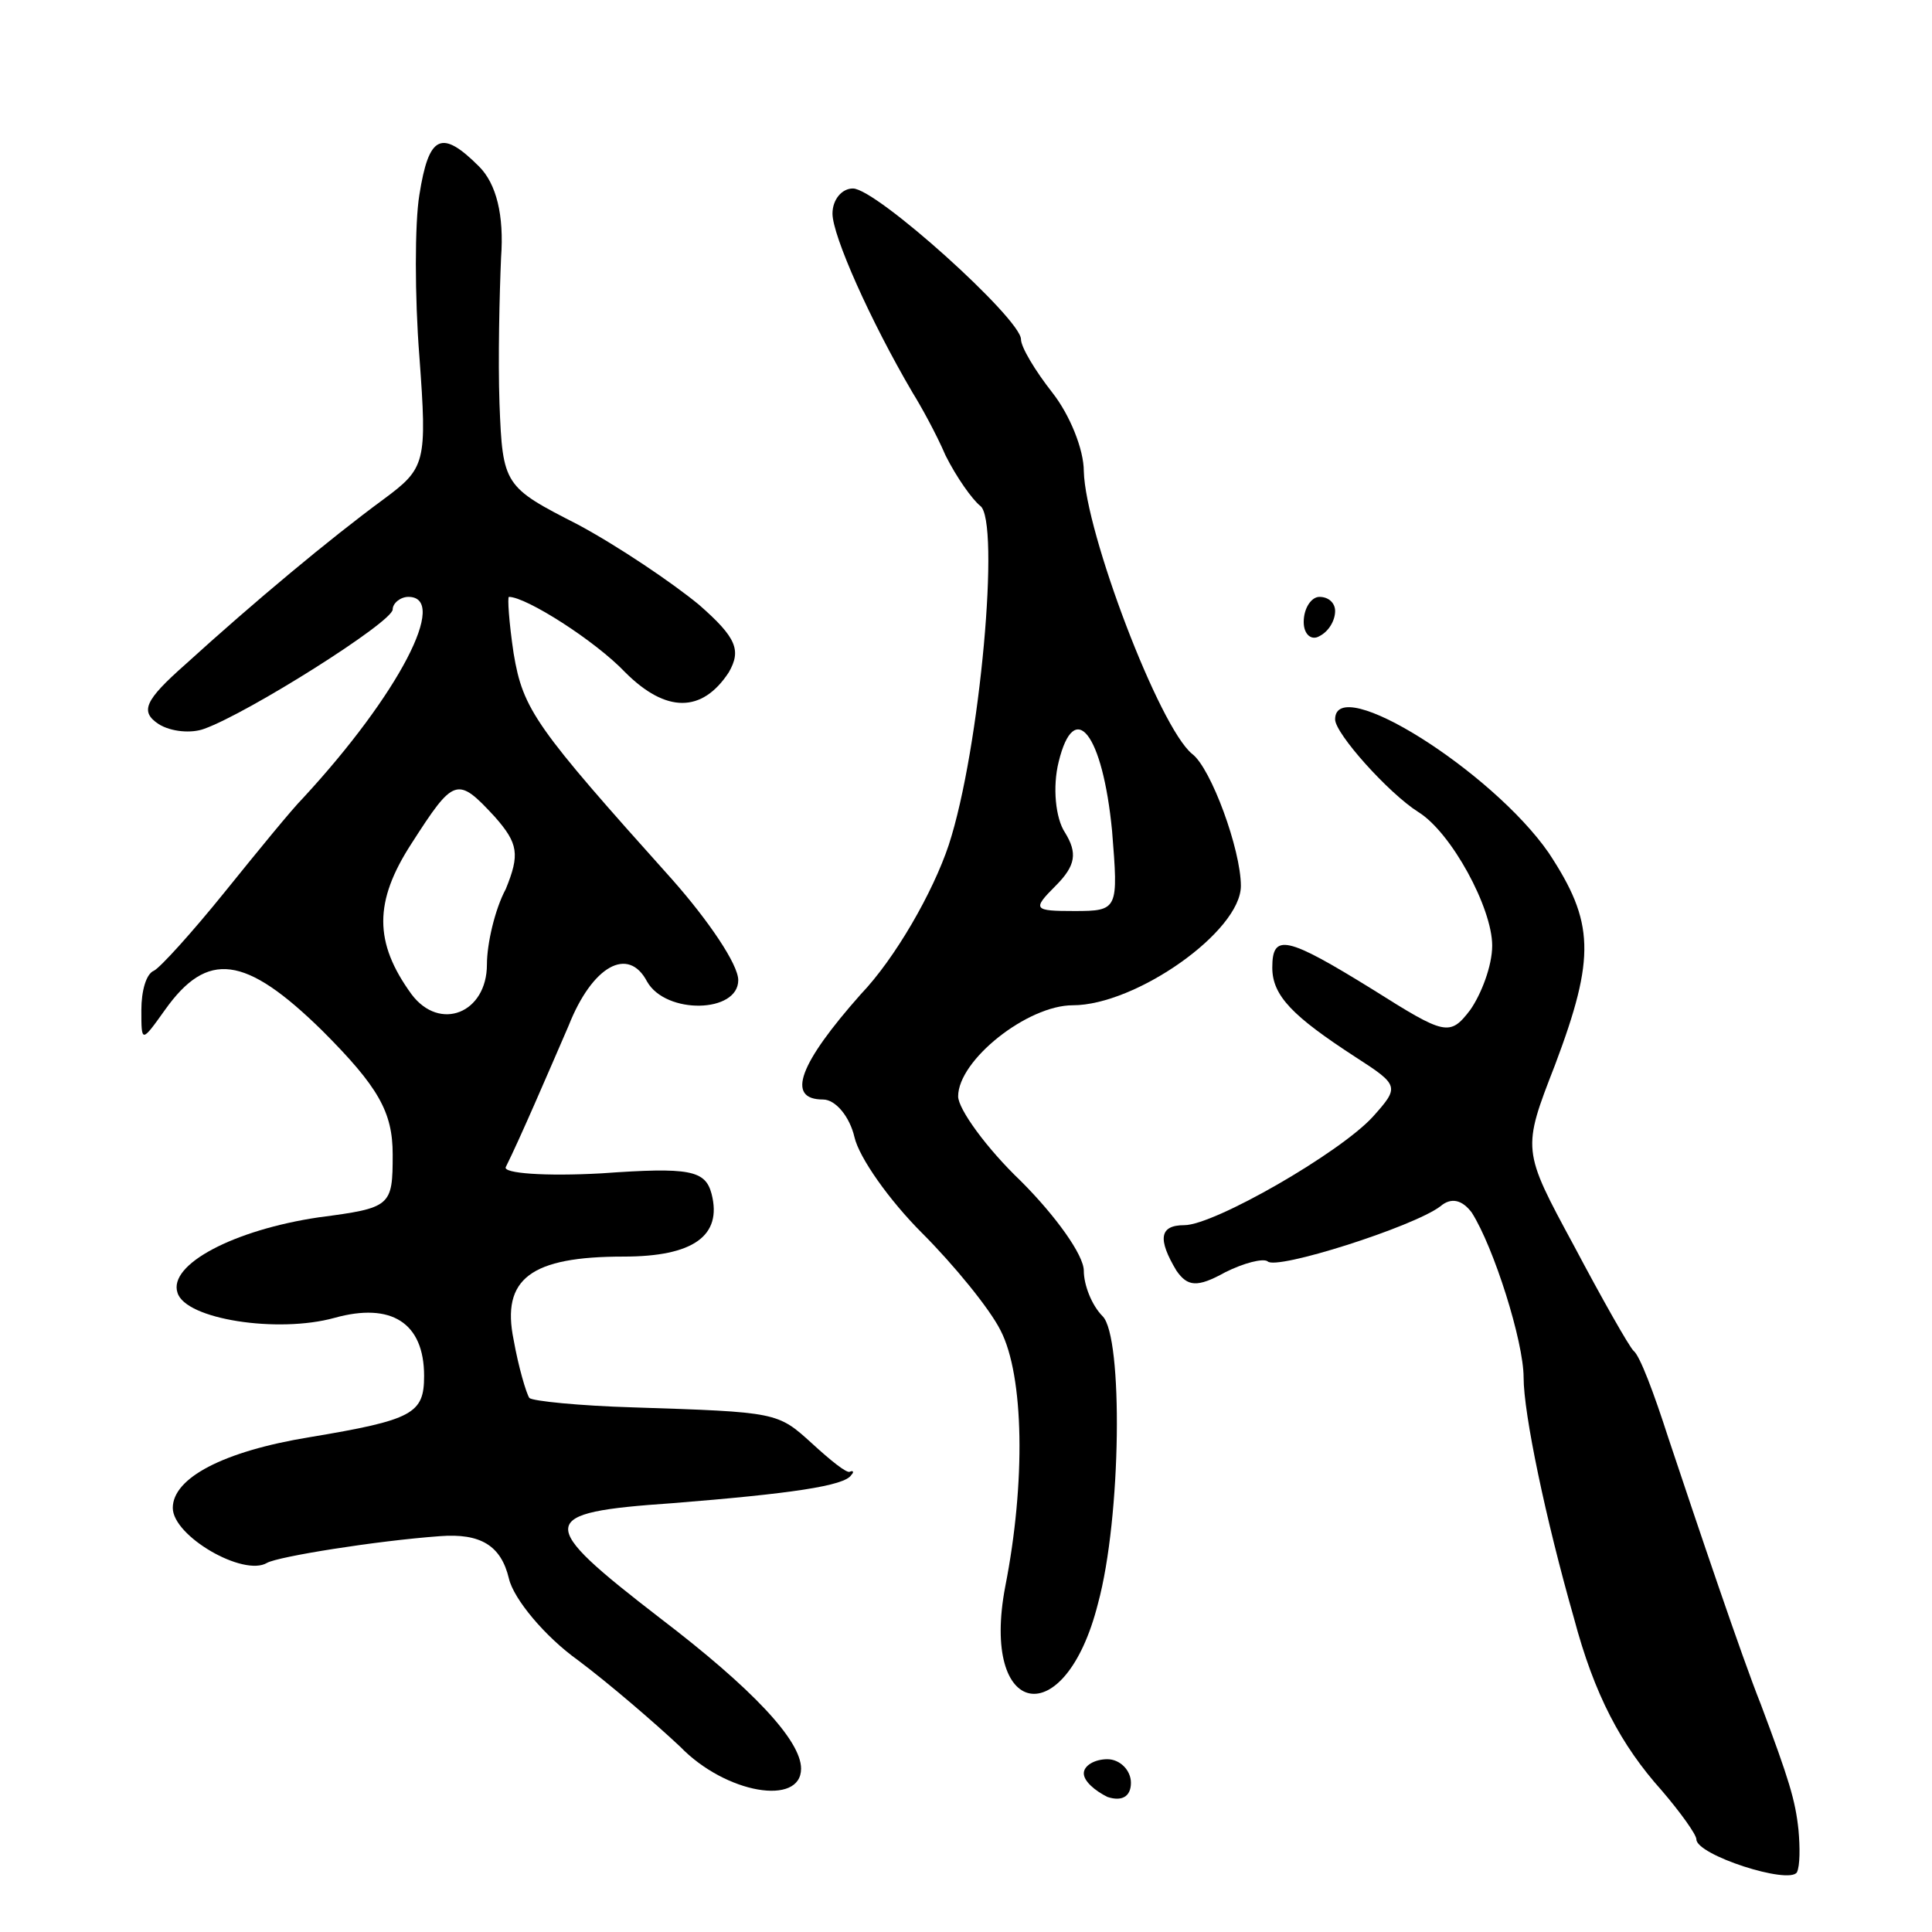
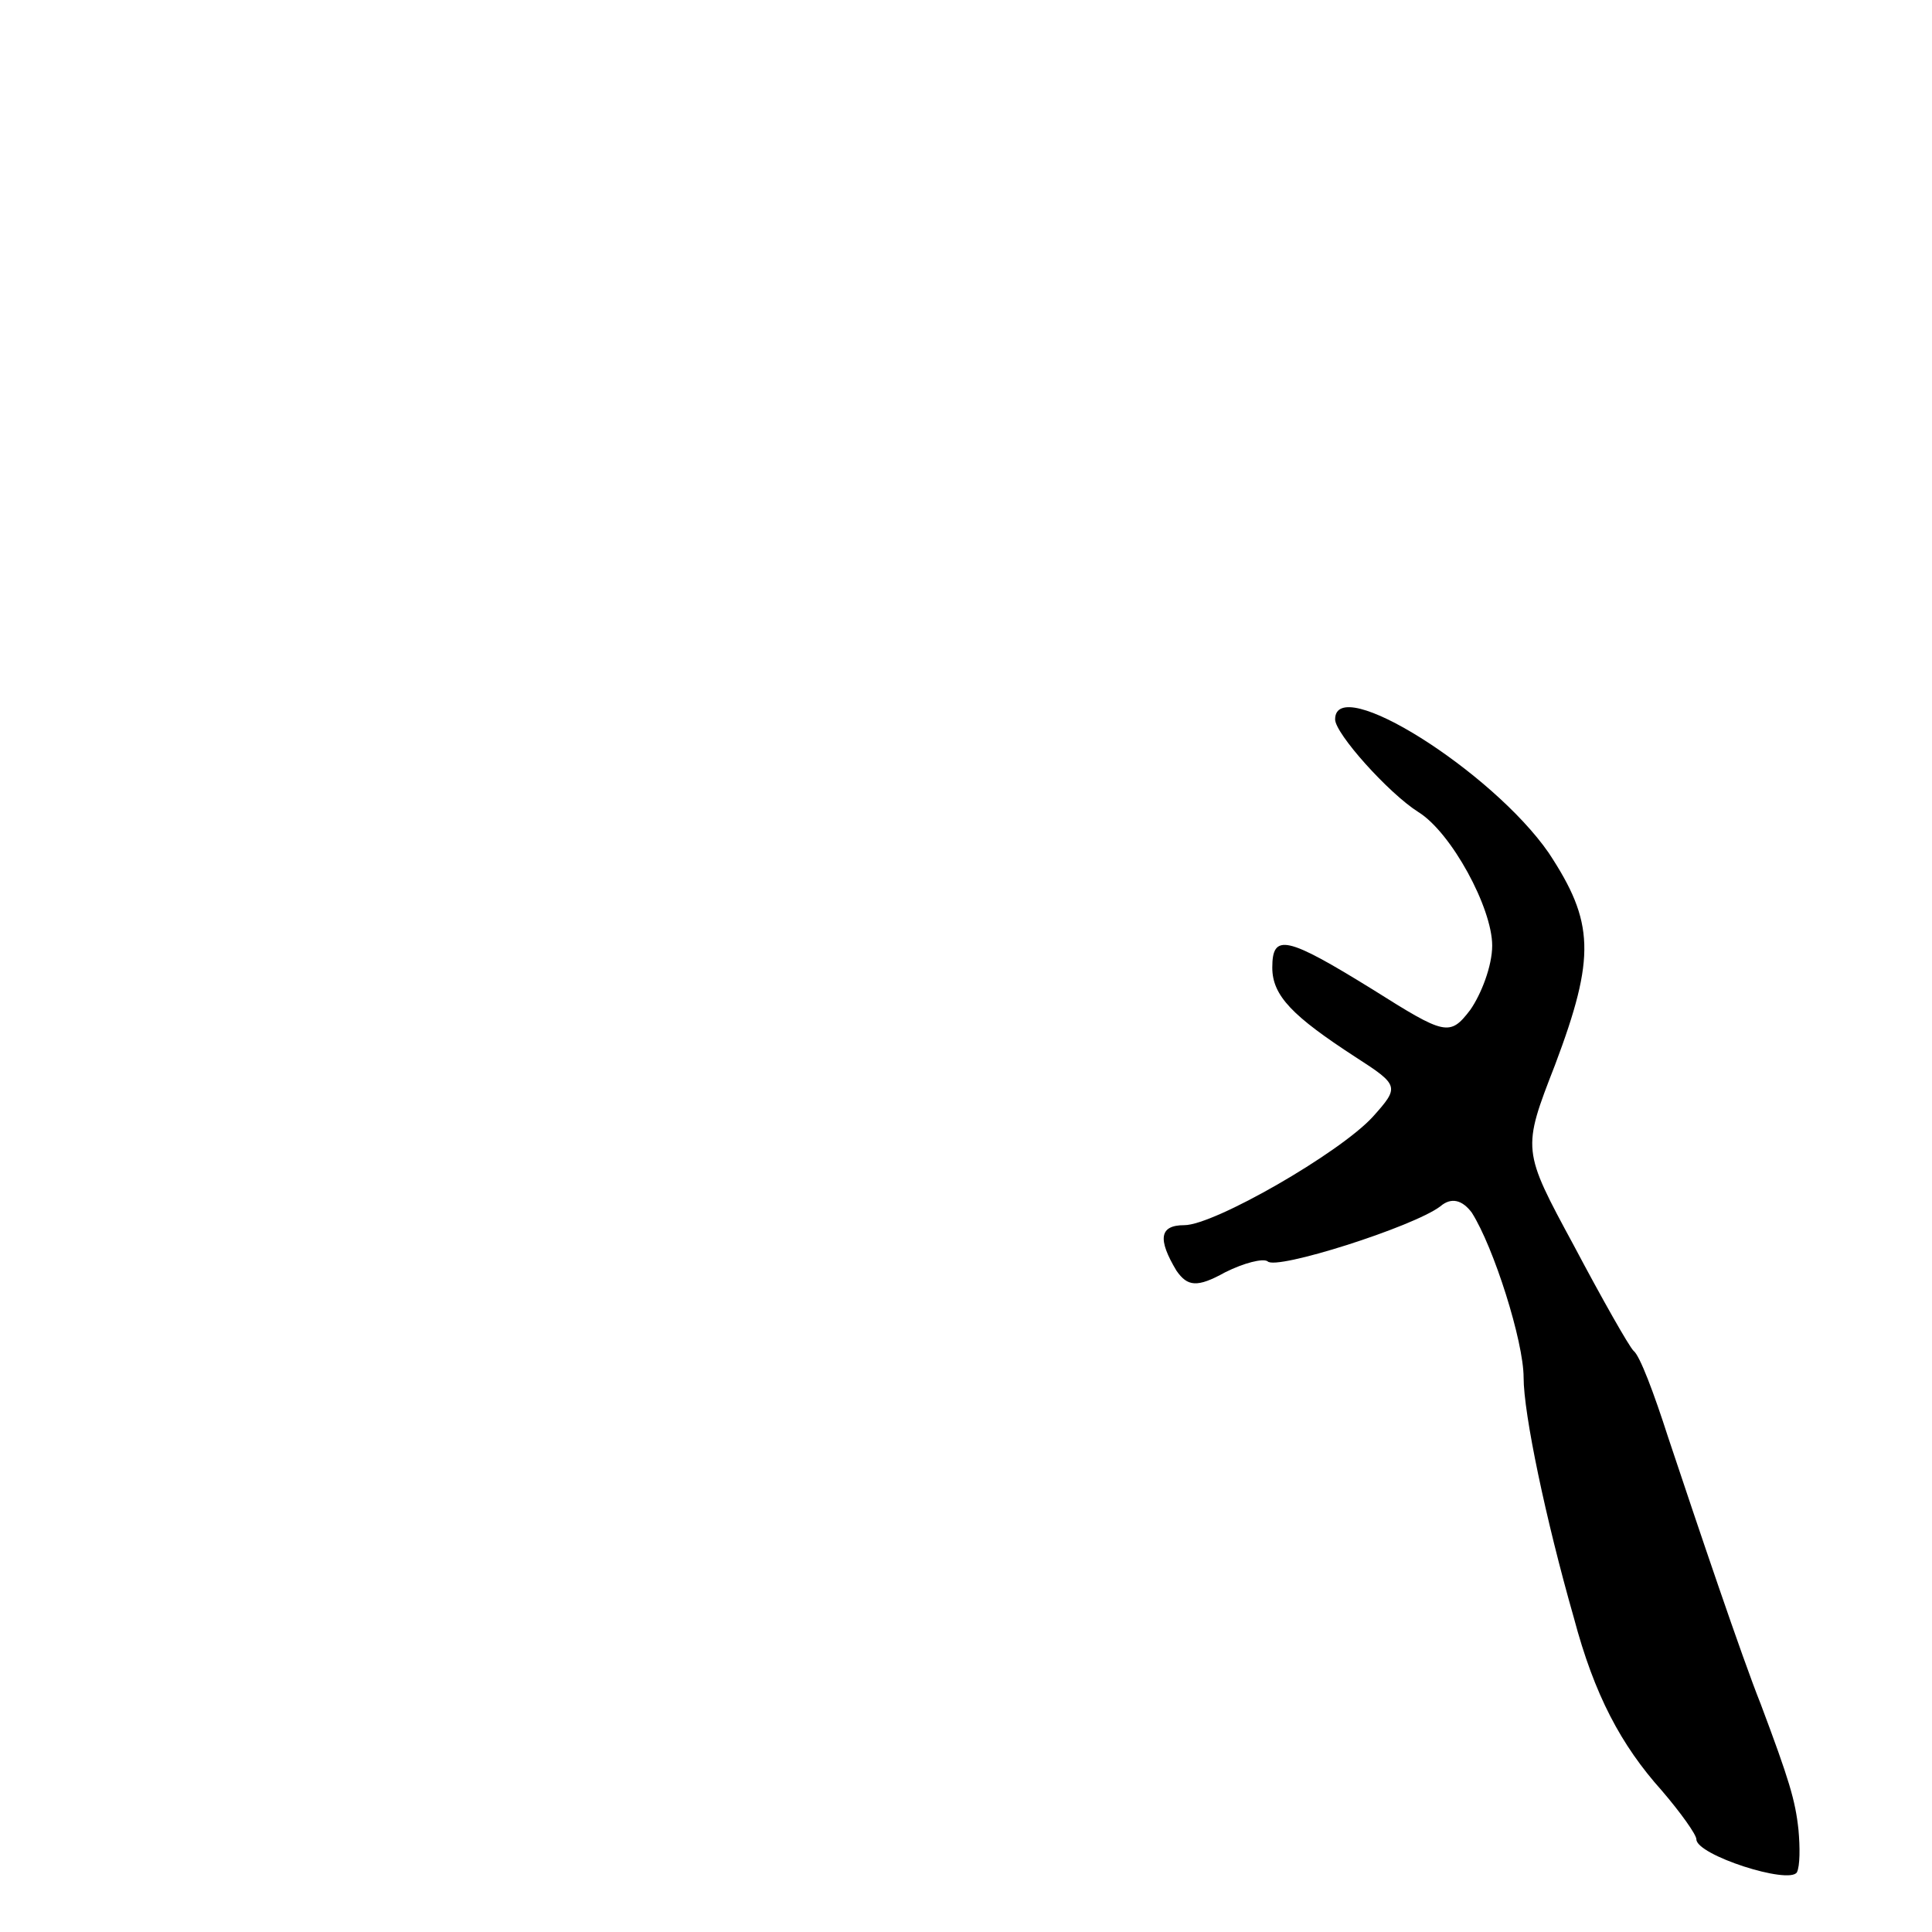
<svg xmlns="http://www.w3.org/2000/svg" version="1.0" width="123" height="123" viewBox="0 0 123 123">
  <g transform="translate(0,123) scale(0.1,-0.1)">
-     <path d="M267 1106 c-3 -18 -3 -65 0 -103 5 -68 4 -71 -23 -91 -34 -25 -82 -65 -126 -105 -26 -23 -29 -30 -17 -38 8 -5 21 -6 29 -3 28 10 120 68 120 76 0 4 5 8 10 8 26 0 -6 -62 -67 -128 -7 -7 -29 -34 -50 -60 -21 -26 -41 -48 -45 -50 -5 -2 -8 -13 -8 -25 0 -21 0 -21 15 0 27 38 51 35 100 -13 36 -36 45 -52 45 -79 0 -33 -1 -34 -47 -40 -54 -8 -96 -30 -90 -48 5 -17 64 -26 100 -16 36 10 57 -3 57 -37 0 -24 -7 -28 -73 -39 -55 -9 -87 -26 -87 -45 0 -18 45 -44 60 -35 7 4 69 14 110 17 26 2 39 -6 44 -27 3 -13 23 -37 44 -52 20 -15 49 -40 65 -55 29 -30 77 -38 77 -14 0 18 -31 51 -90 96 -79 61 -79 67 8 73 75 6 110 11 114 18 2 2 1 3 -1 2 -2 -1 -12 7 -24 18 -22 20 -22 20 -114 23 -34 1 -64 4 -66 6 -2 3 -7 20 -10 37 -8 39 11 53 70 53 44 0 63 13 56 40 -4 15 -14 17 -70 13 -36 -2 -63 0 -61 4 9 18 27 60 40 90 15 38 38 51 50 28 12 -21 58 -20 58 1 0 10 -19 38 -42 64 -87 97 -95 108 -101 144 -3 20 -4 36 -3 36 11 0 55 -28 74 -48 26 -26 49 -26 66 0 8 14 5 22 -19 43 -17 14 -51 37 -77 51 -47 24 -48 25 -50 77 -1 28 0 70 1 93 2 27 -3 47 -14 58 -24 24 -32 20 -38 -18z m48 -396 c15 -17 16 -24 7 -46 -7 -13 -12 -35 -12 -48 0 -31 -30 -43 -48 -19 -24 33 -24 59 0 96 27 42 29 43 53 17z" />
-     <path d="M530 1094 c0 -14 24 -68 51 -114 5 -8 15 -26 21 -40 7 -14 17 -28 22 -32 13 -9 0 -155 -20 -216 -10 -30 -34 -72 -56 -95 -39 -44 -48 -67 -24 -67 8 0 17 -11 20 -24 3 -13 22 -40 43 -61 20 -20 43 -48 50 -62 15 -29 16 -97 3 -163 -16 -84 38 -94 59 -11 15 55 16 170 3 183 -7 7 -12 20 -12 29 0 10 -18 35 -40 57 -22 21 -40 46 -40 54 0 23 44 58 73 58 40 0 107 47 107 76 0 23 -19 75 -31 84 -21 17 -68 141 -69 180 0 14 -9 36 -20 50 -11 14 -20 29 -20 34 0 13 -92 96 -107 96 -7 0 -13 -7 -13 -16z m178 -393 c4 -50 4 -51 -24 -51 -26 0 -27 1 -12 16 13 13 14 21 6 34 -6 9 -8 29 -4 45 10 41 28 18 34 -44z" />
-     <path d="M830 834 c0 -8 5 -12 10 -9 6 3 10 10 10 16 0 5 -4 9 -10 9 -5 0 -10 -7 -10 -16z" />
    <path d="M850 772 c0 -9 34 -47 53 -59 21 -13 47 -61 47 -85 0 -13 -7 -31 -14 -41 -13 -17 -16 -16 -62 13 -55 34 -64 36 -64 14 0 -18 13 -31 53 -57 28 -18 28 -19 11 -38 -21 -23 -101 -69 -120 -69 -16 0 -17 -9 -5 -29 7 -10 13 -11 31 -1 12 6 24 9 27 7 5 -6 93 22 110 35 7 6 14 4 20 -4 14 -22 33 -82 33 -105 0 -23 14 -90 32 -153 13 -49 30 -81 56 -110 12 -14 22 -28 22 -31 0 -10 59 -29 64 -21 2 4 2 16 1 27 -2 19 -6 32 -24 80 -12 30 -40 113 -59 170 -9 28 -18 52 -22 55 -3 3 -20 33 -38 67 -33 61 -33 61 -12 115 26 69 25 91 -4 135 -36 52 -136 115 -136 85z" />
-     <path d="M690 101 c0 -5 7 -11 15 -15 9 -3 15 0 15 9 0 8 -7 15 -15 15 -8 0 -15 -4 -15 -9z" />
  </g>
</svg>